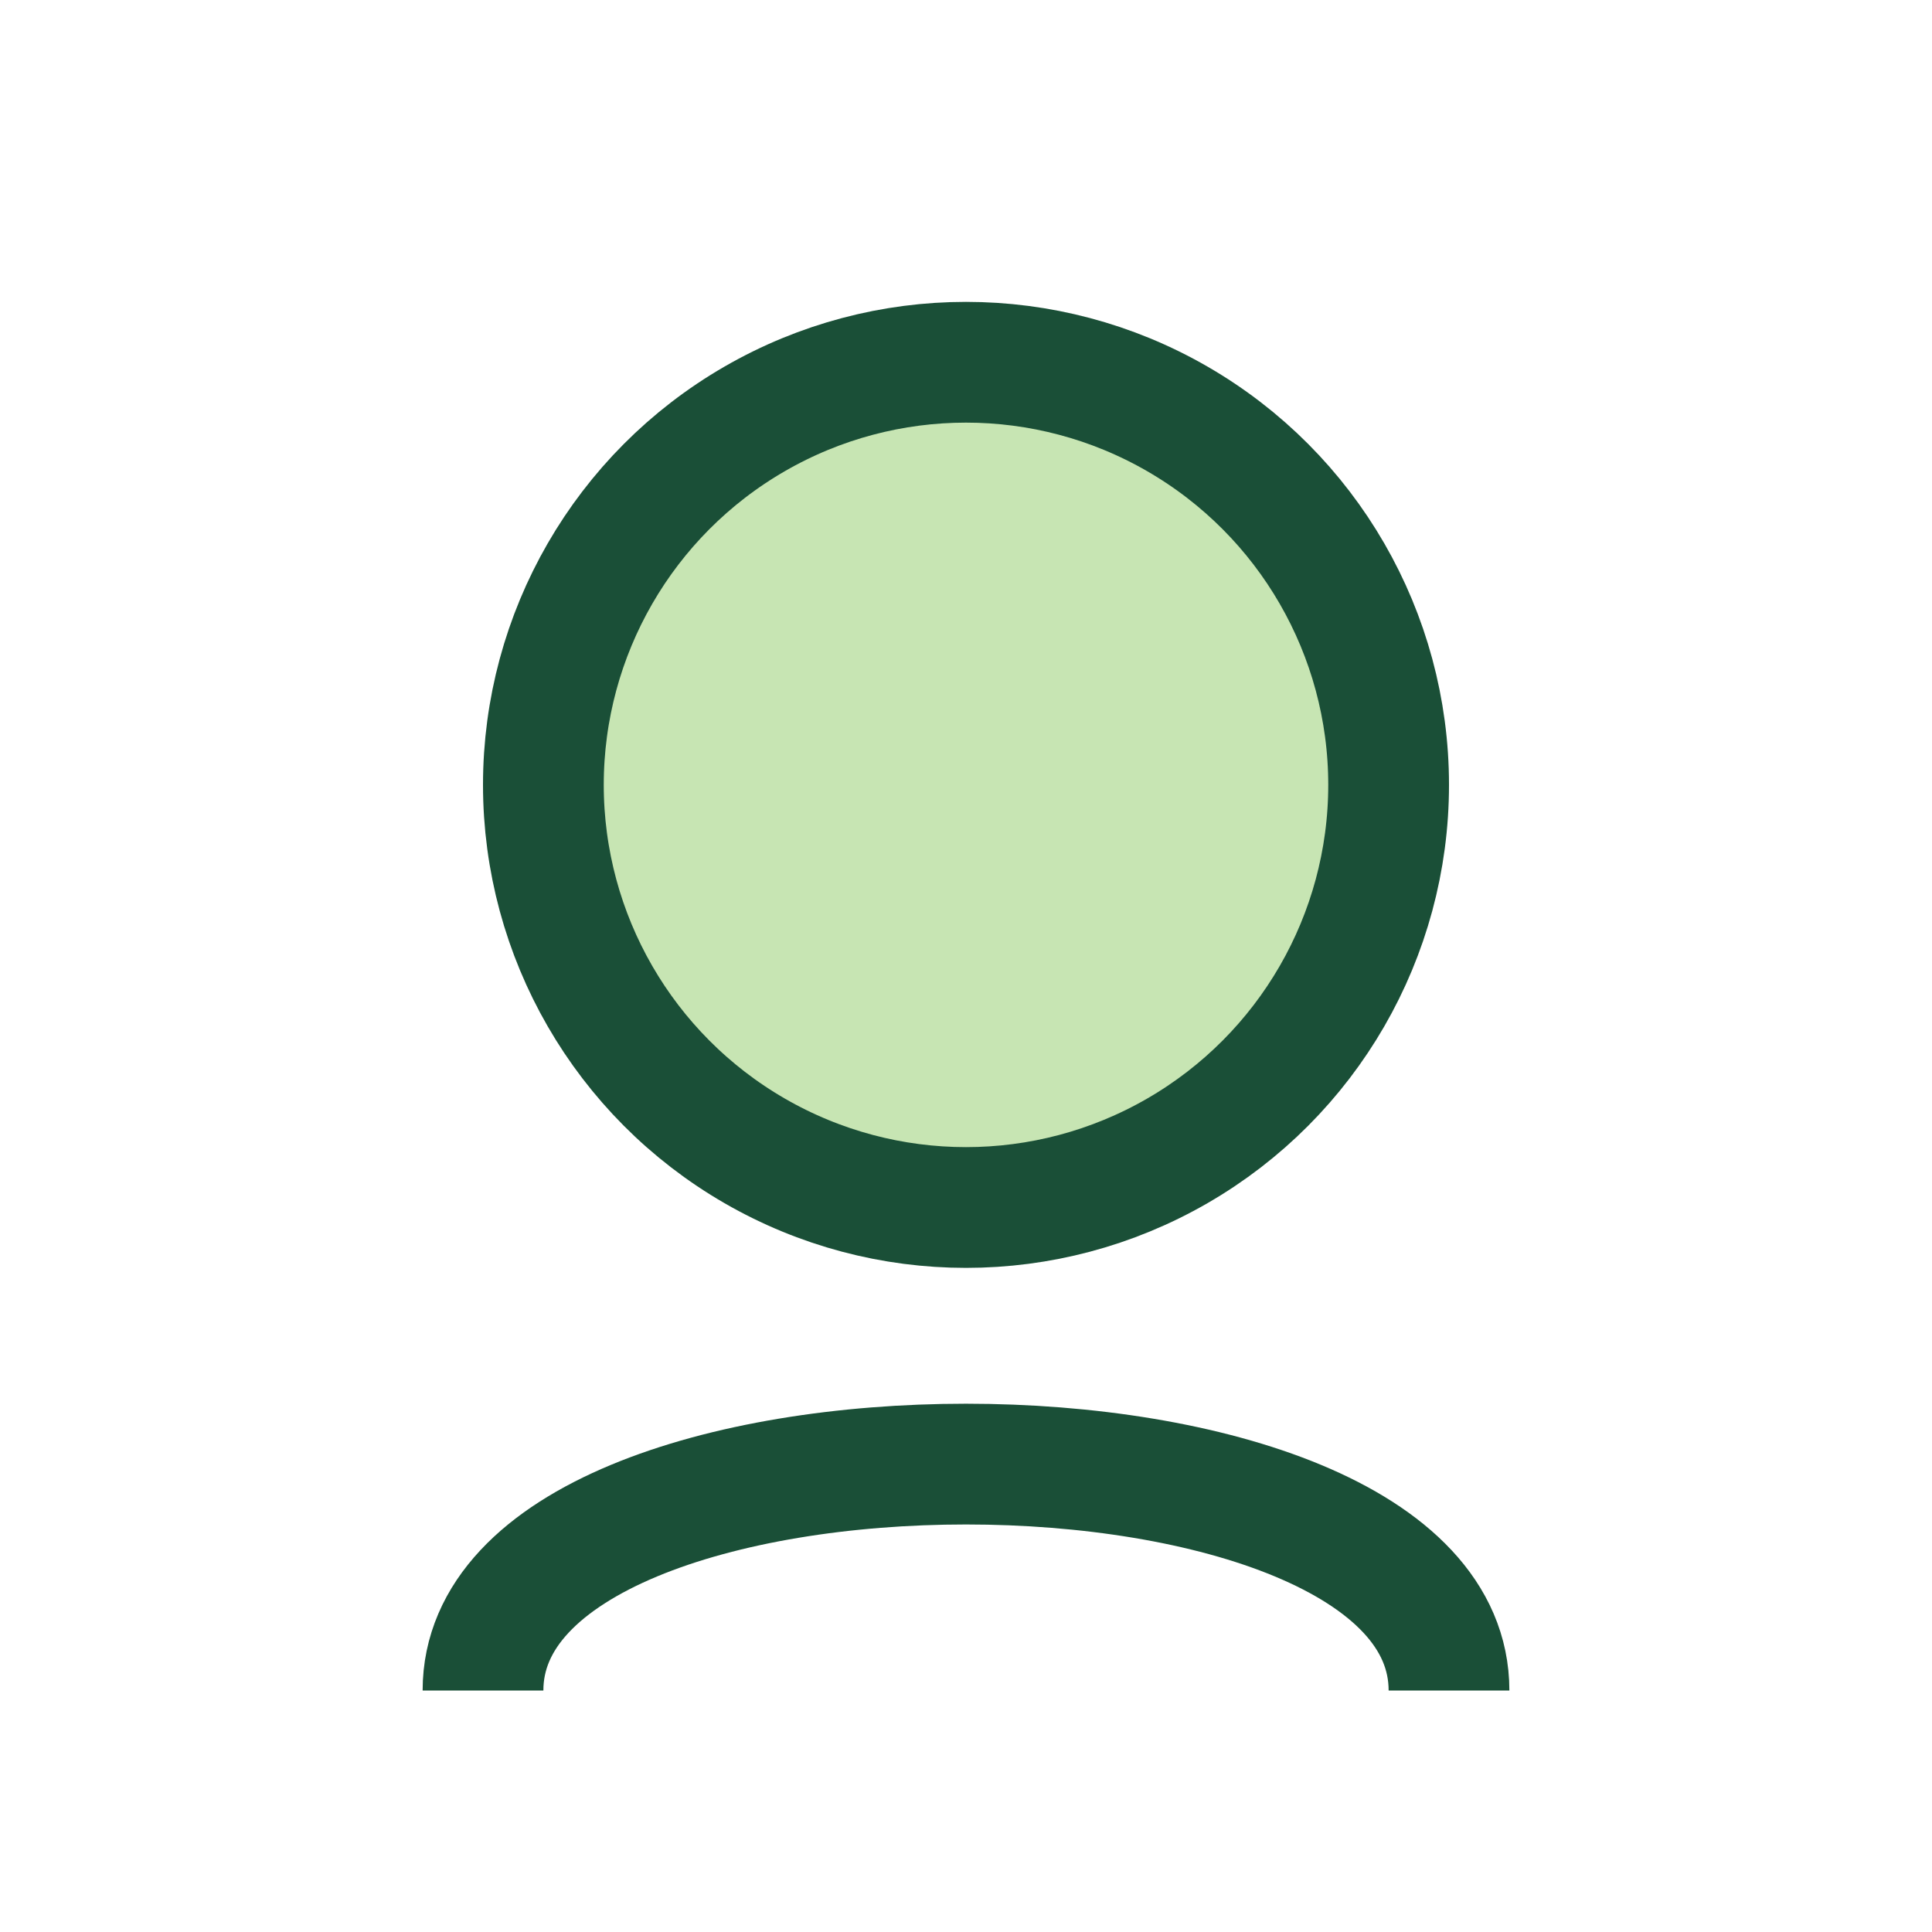
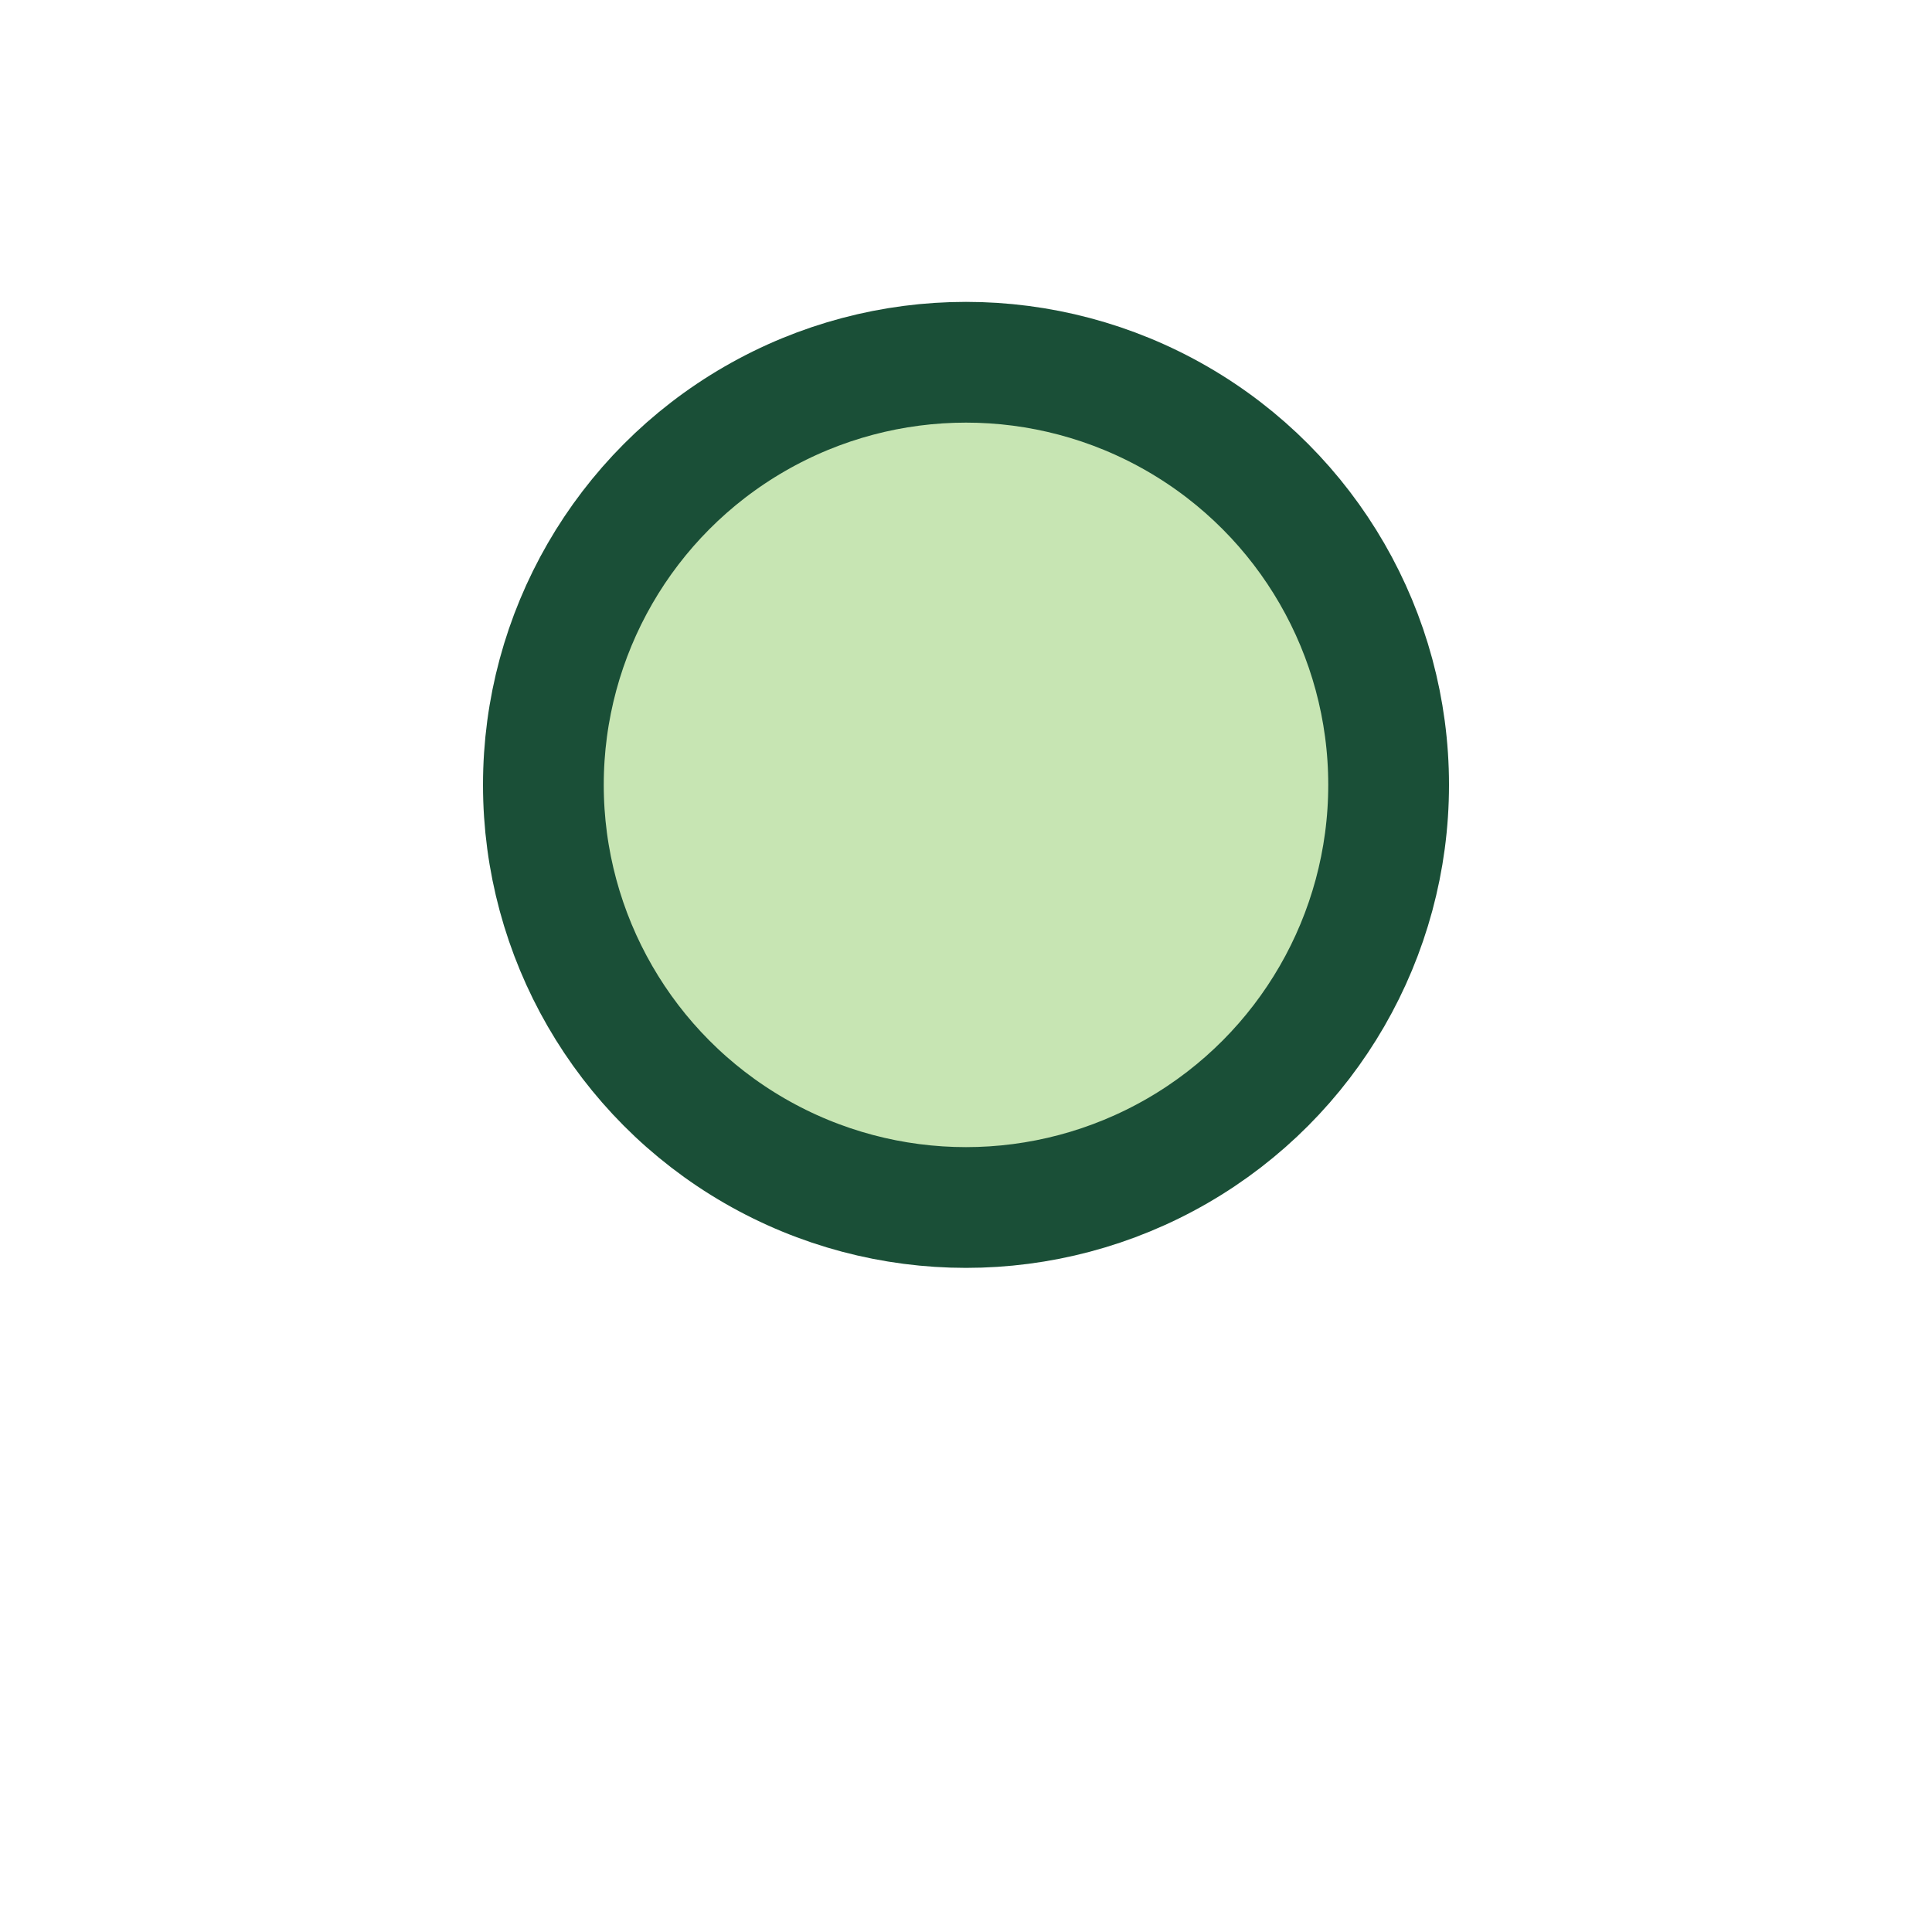
<svg xmlns="http://www.w3.org/2000/svg" width="32" height="32" viewBox="0 0 32 32">
  <circle cx="16" cy="13" r="7" fill="#C7E5B3" stroke="#1A4F37" stroke-width="2" />
-   <path d="M8 28c0-5 16-5 16 0" fill="none" stroke="#1A4F37" stroke-width="2" />
</svg>